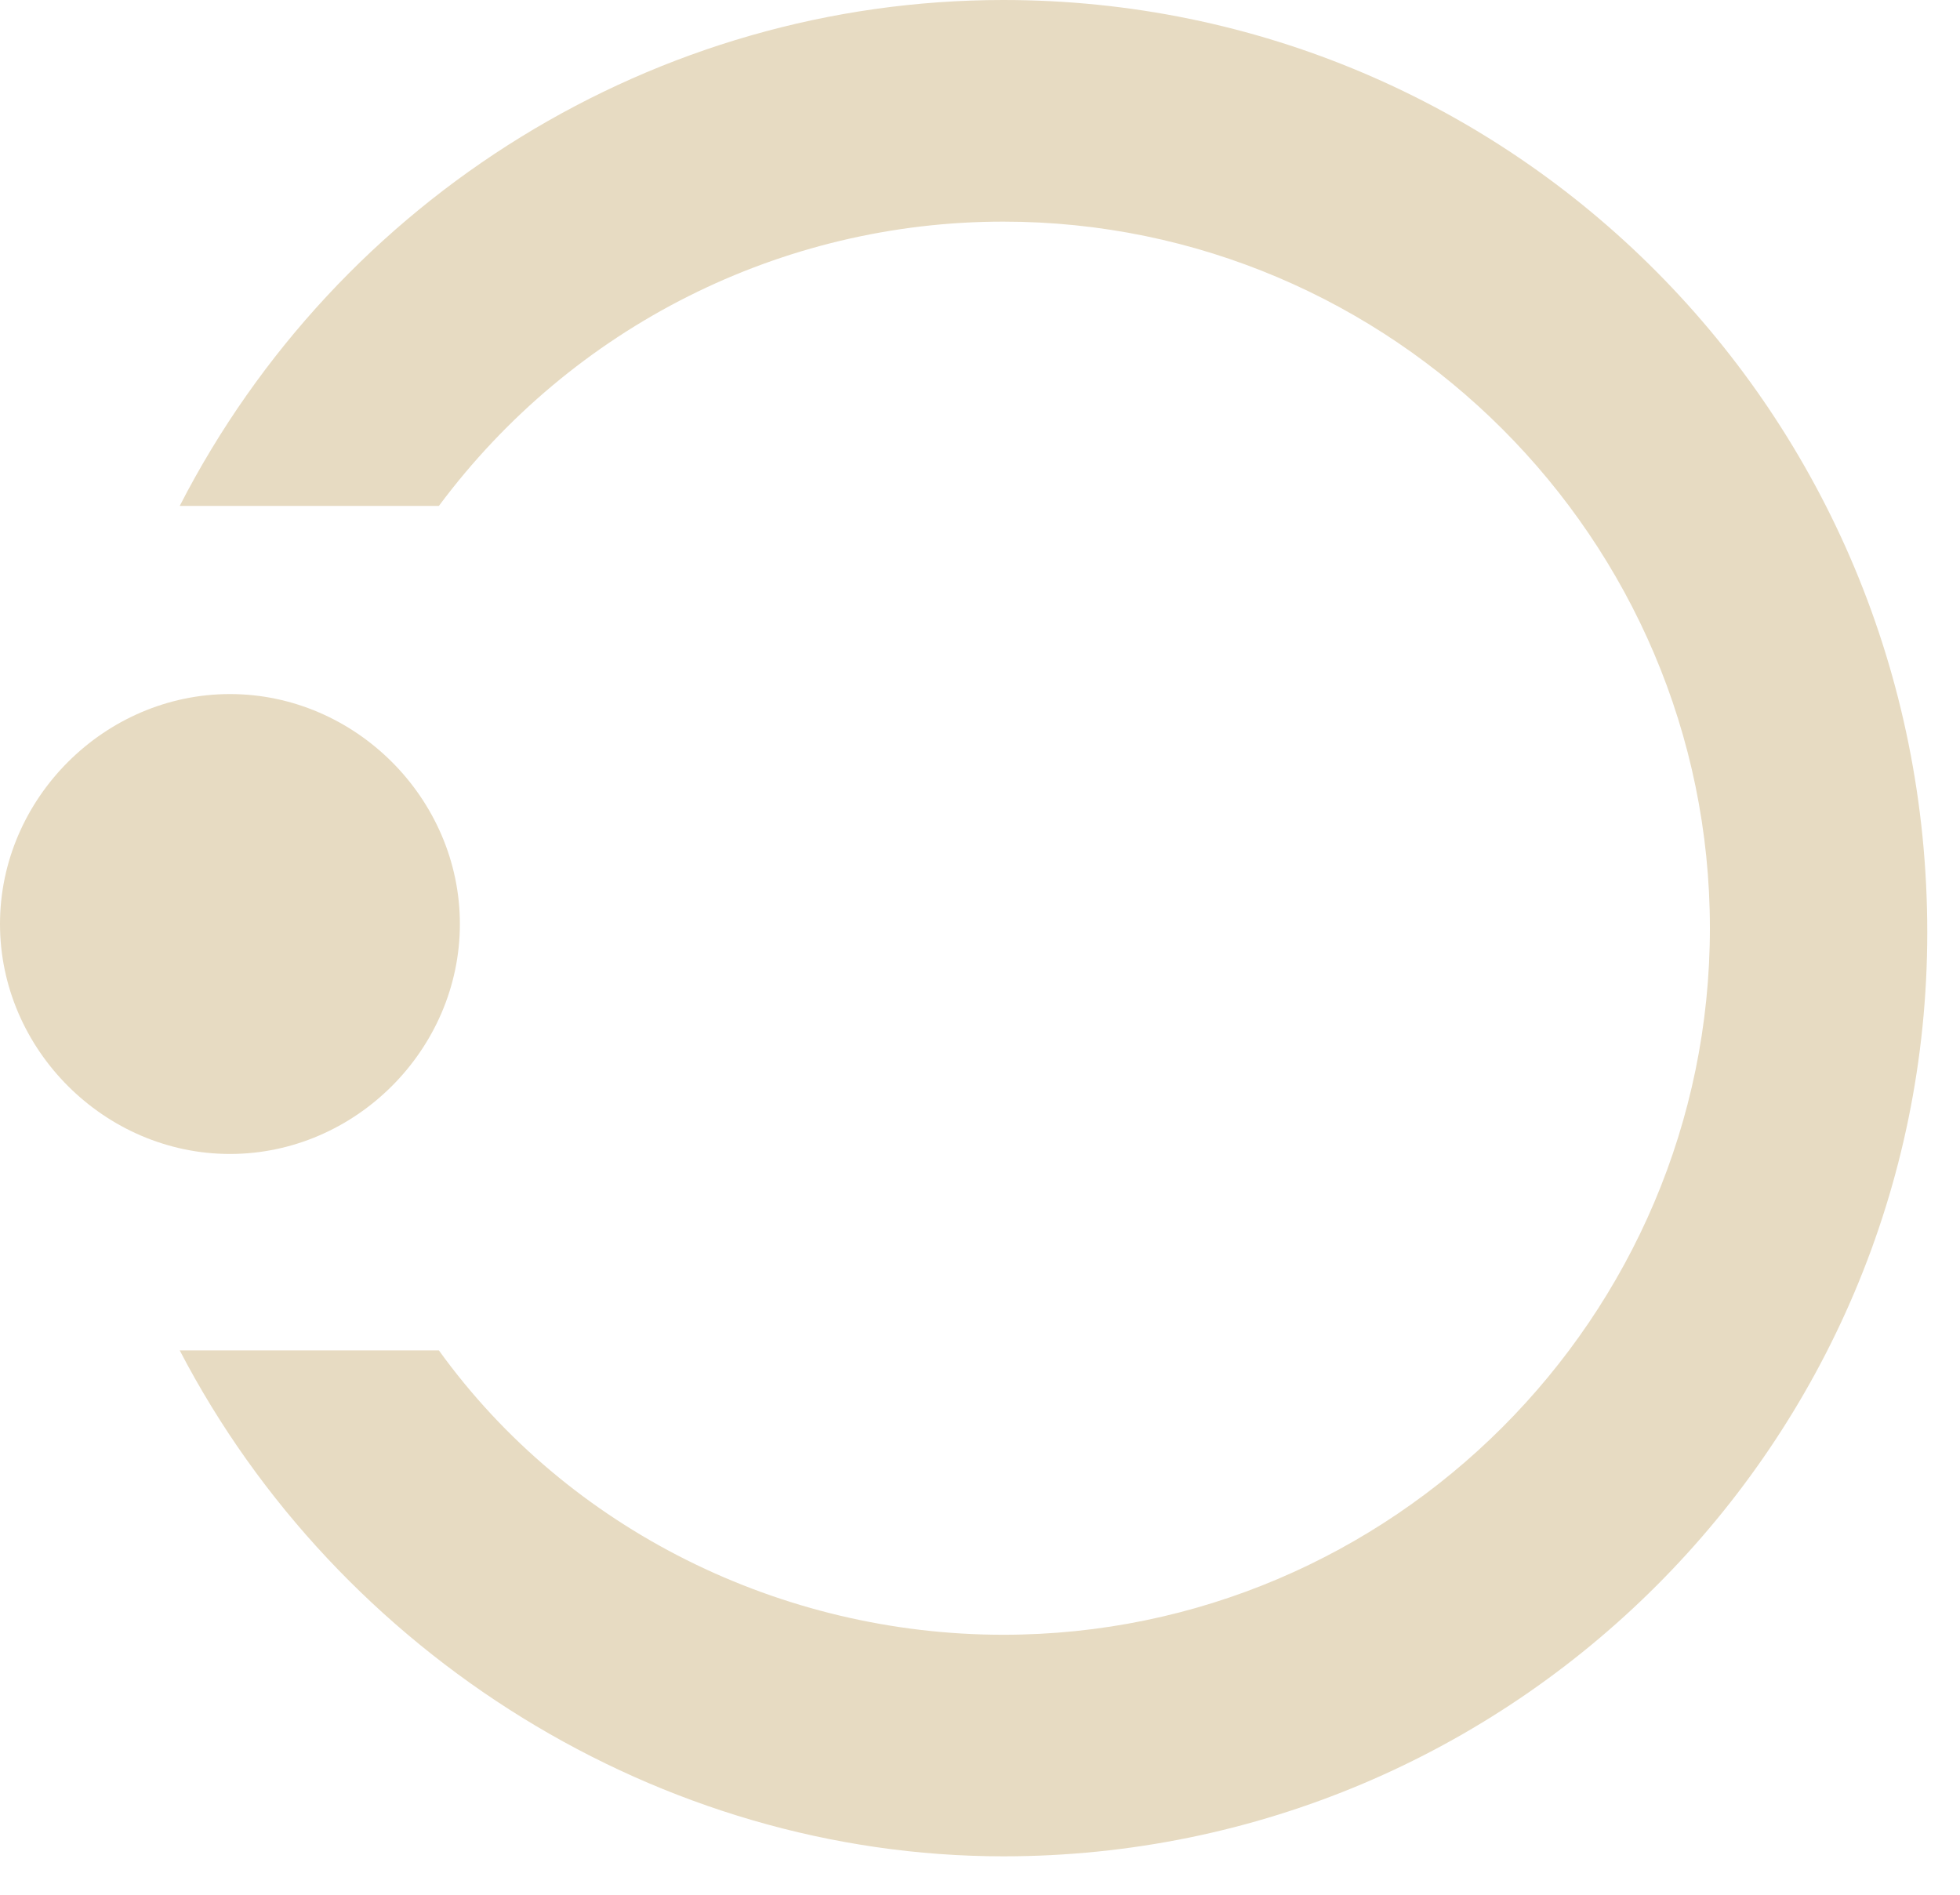
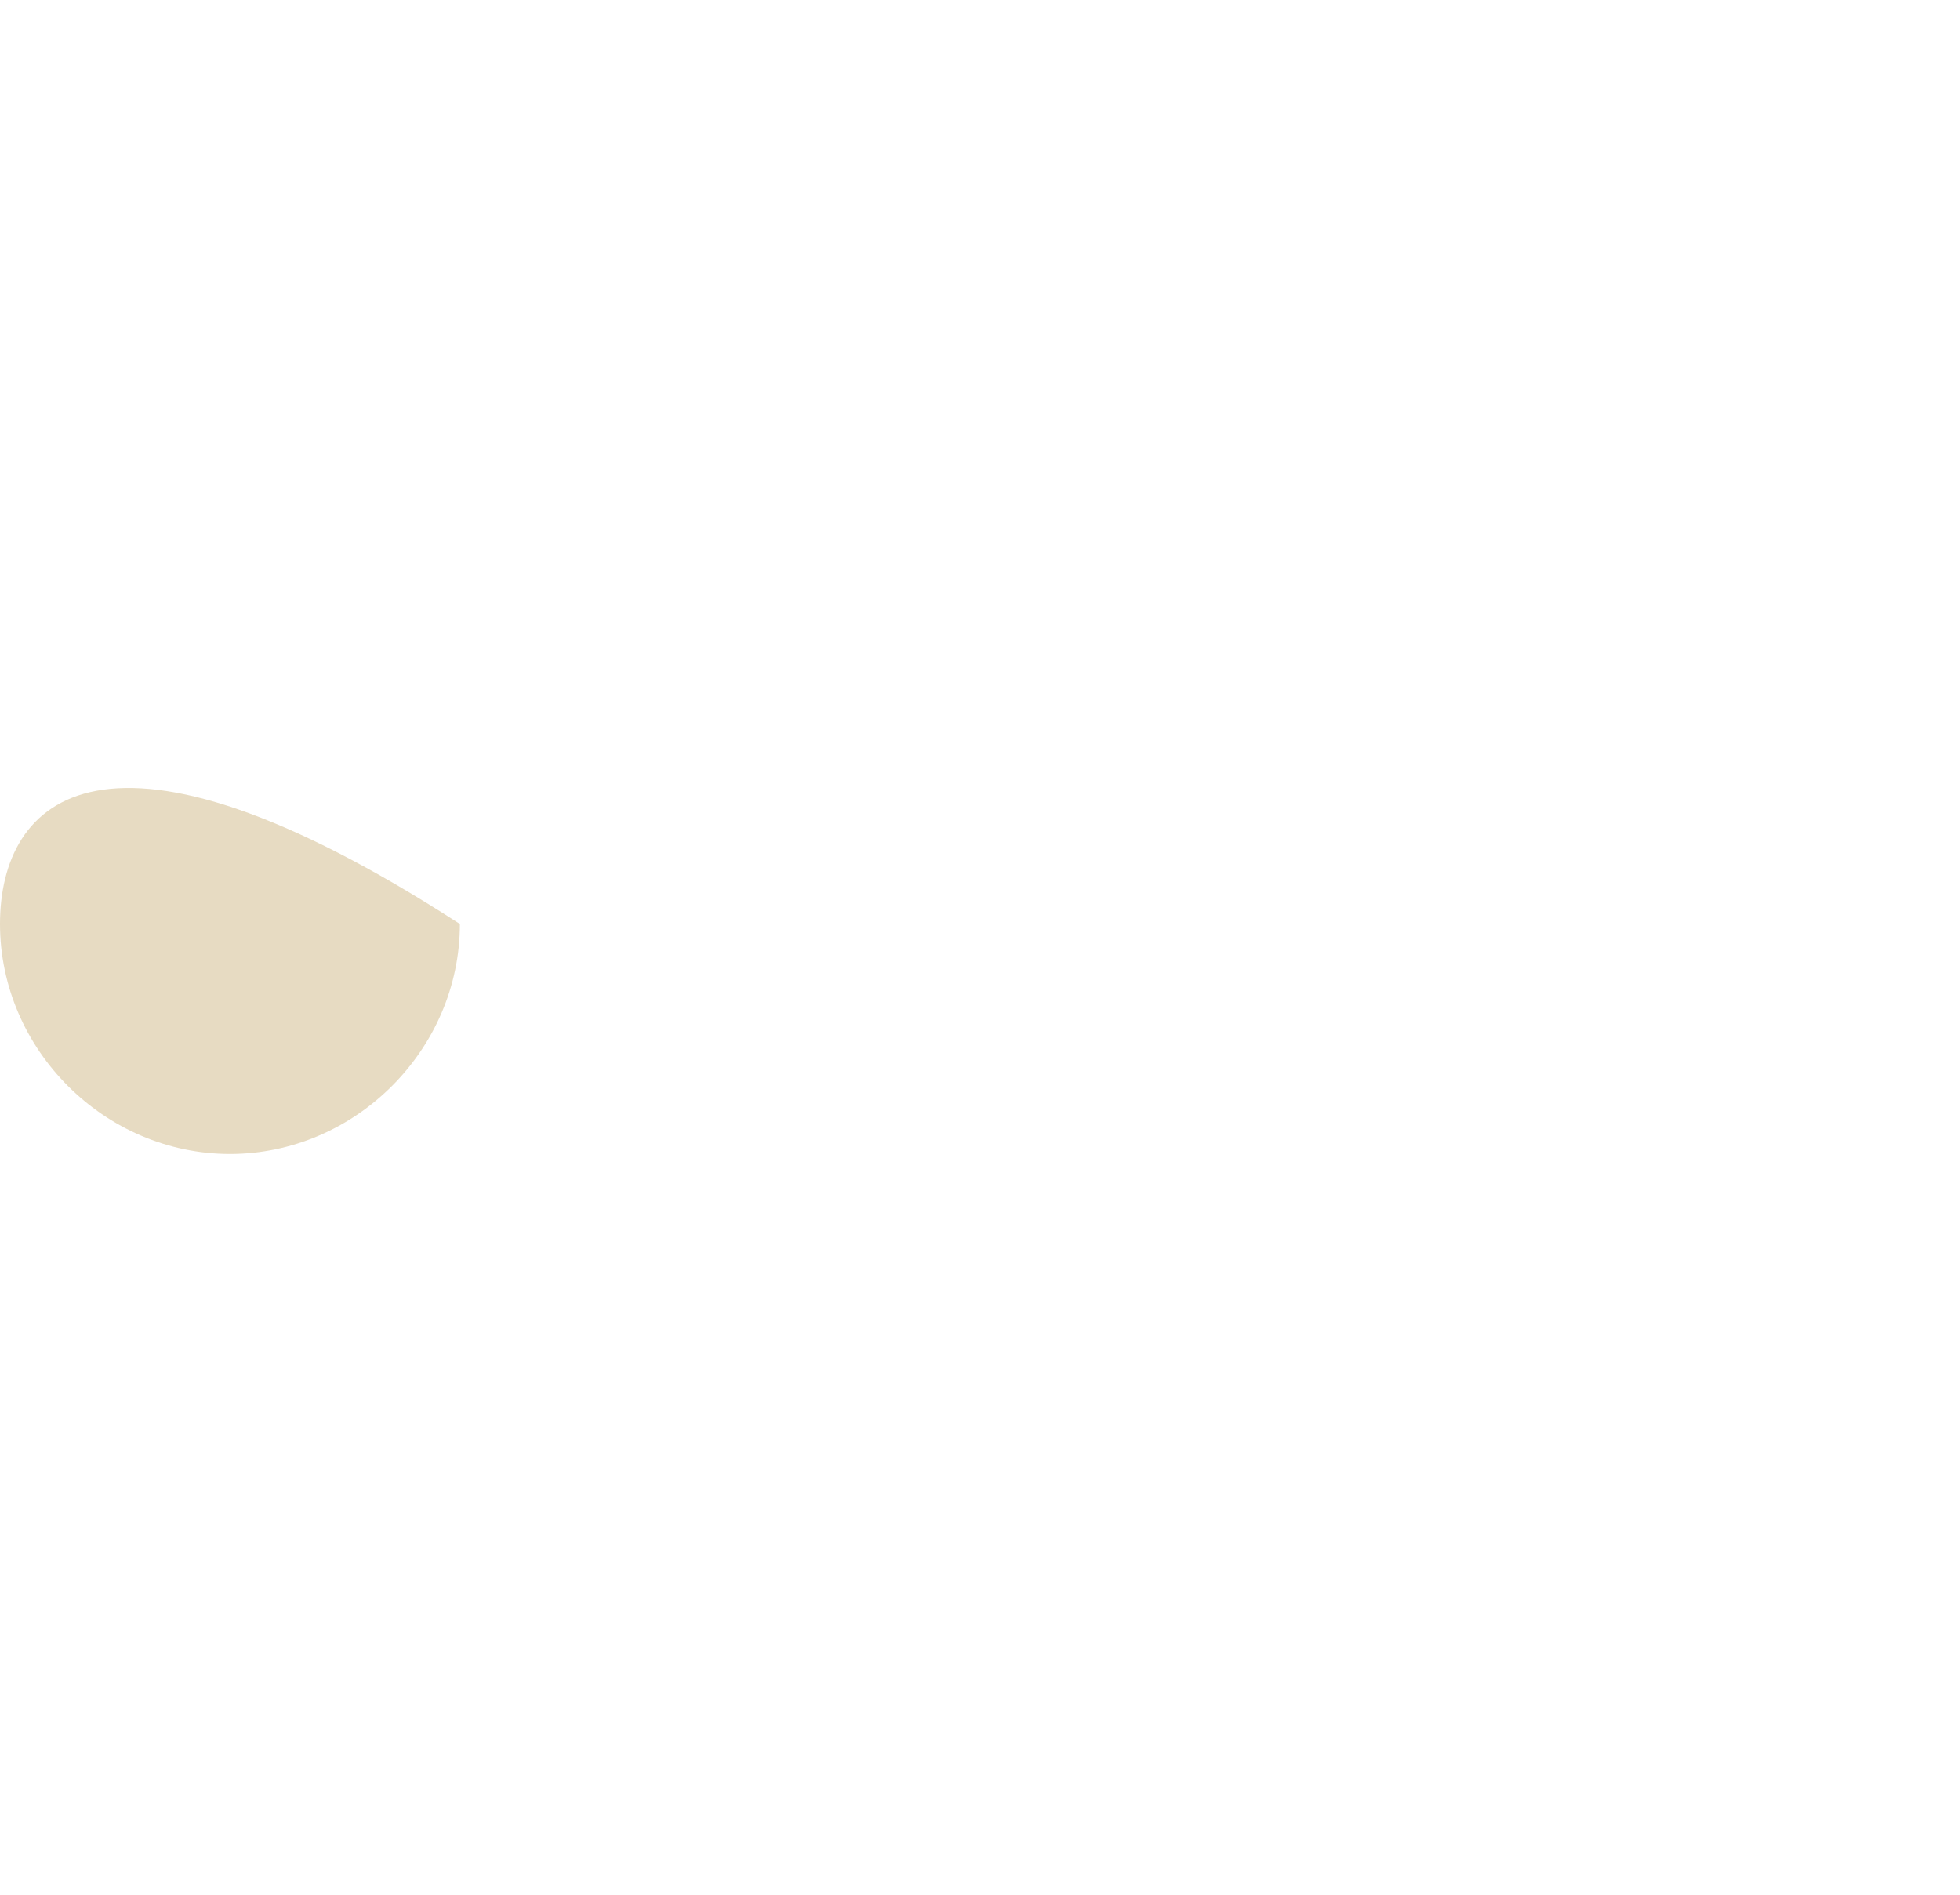
<svg xmlns="http://www.w3.org/2000/svg" width="30" height="29" viewBox="0 0 30 29" fill="none">
-   <path d="M15.357 0C10.046 0 5.183 3.008 2.751 7.743H6.718C8.766 4.991 11.966 3.392 15.357 3.392C21.308 3.392 26.172 8.255 26.172 14.206C26.172 20.157 21.308 25.021 15.357 25.021C11.966 25.021 8.702 23.421 6.718 20.669H2.751C5.183 25.341 10.11 28.412 15.357 28.412C23.164 28.412 29.499 22.077 29.499 14.27C29.499 6.335 23.164 0 15.357 0Z" fill="#E7DBC2" />
-   <path d="M0 14.142C0 16.062 1.6 17.662 3.52 17.662C5.439 17.662 7.039 16.062 7.039 14.142C7.039 12.223 5.439 10.623 3.52 10.623C1.6 10.623 0 12.223 0 14.142Z" fill="#E7DBC2" />
+   <path d="M0 14.142C0 16.062 1.6 17.662 3.52 17.662C5.439 17.662 7.039 16.062 7.039 14.142C1.6 10.623 0 12.223 0 14.142Z" fill="#E7DBC2" />
</svg>